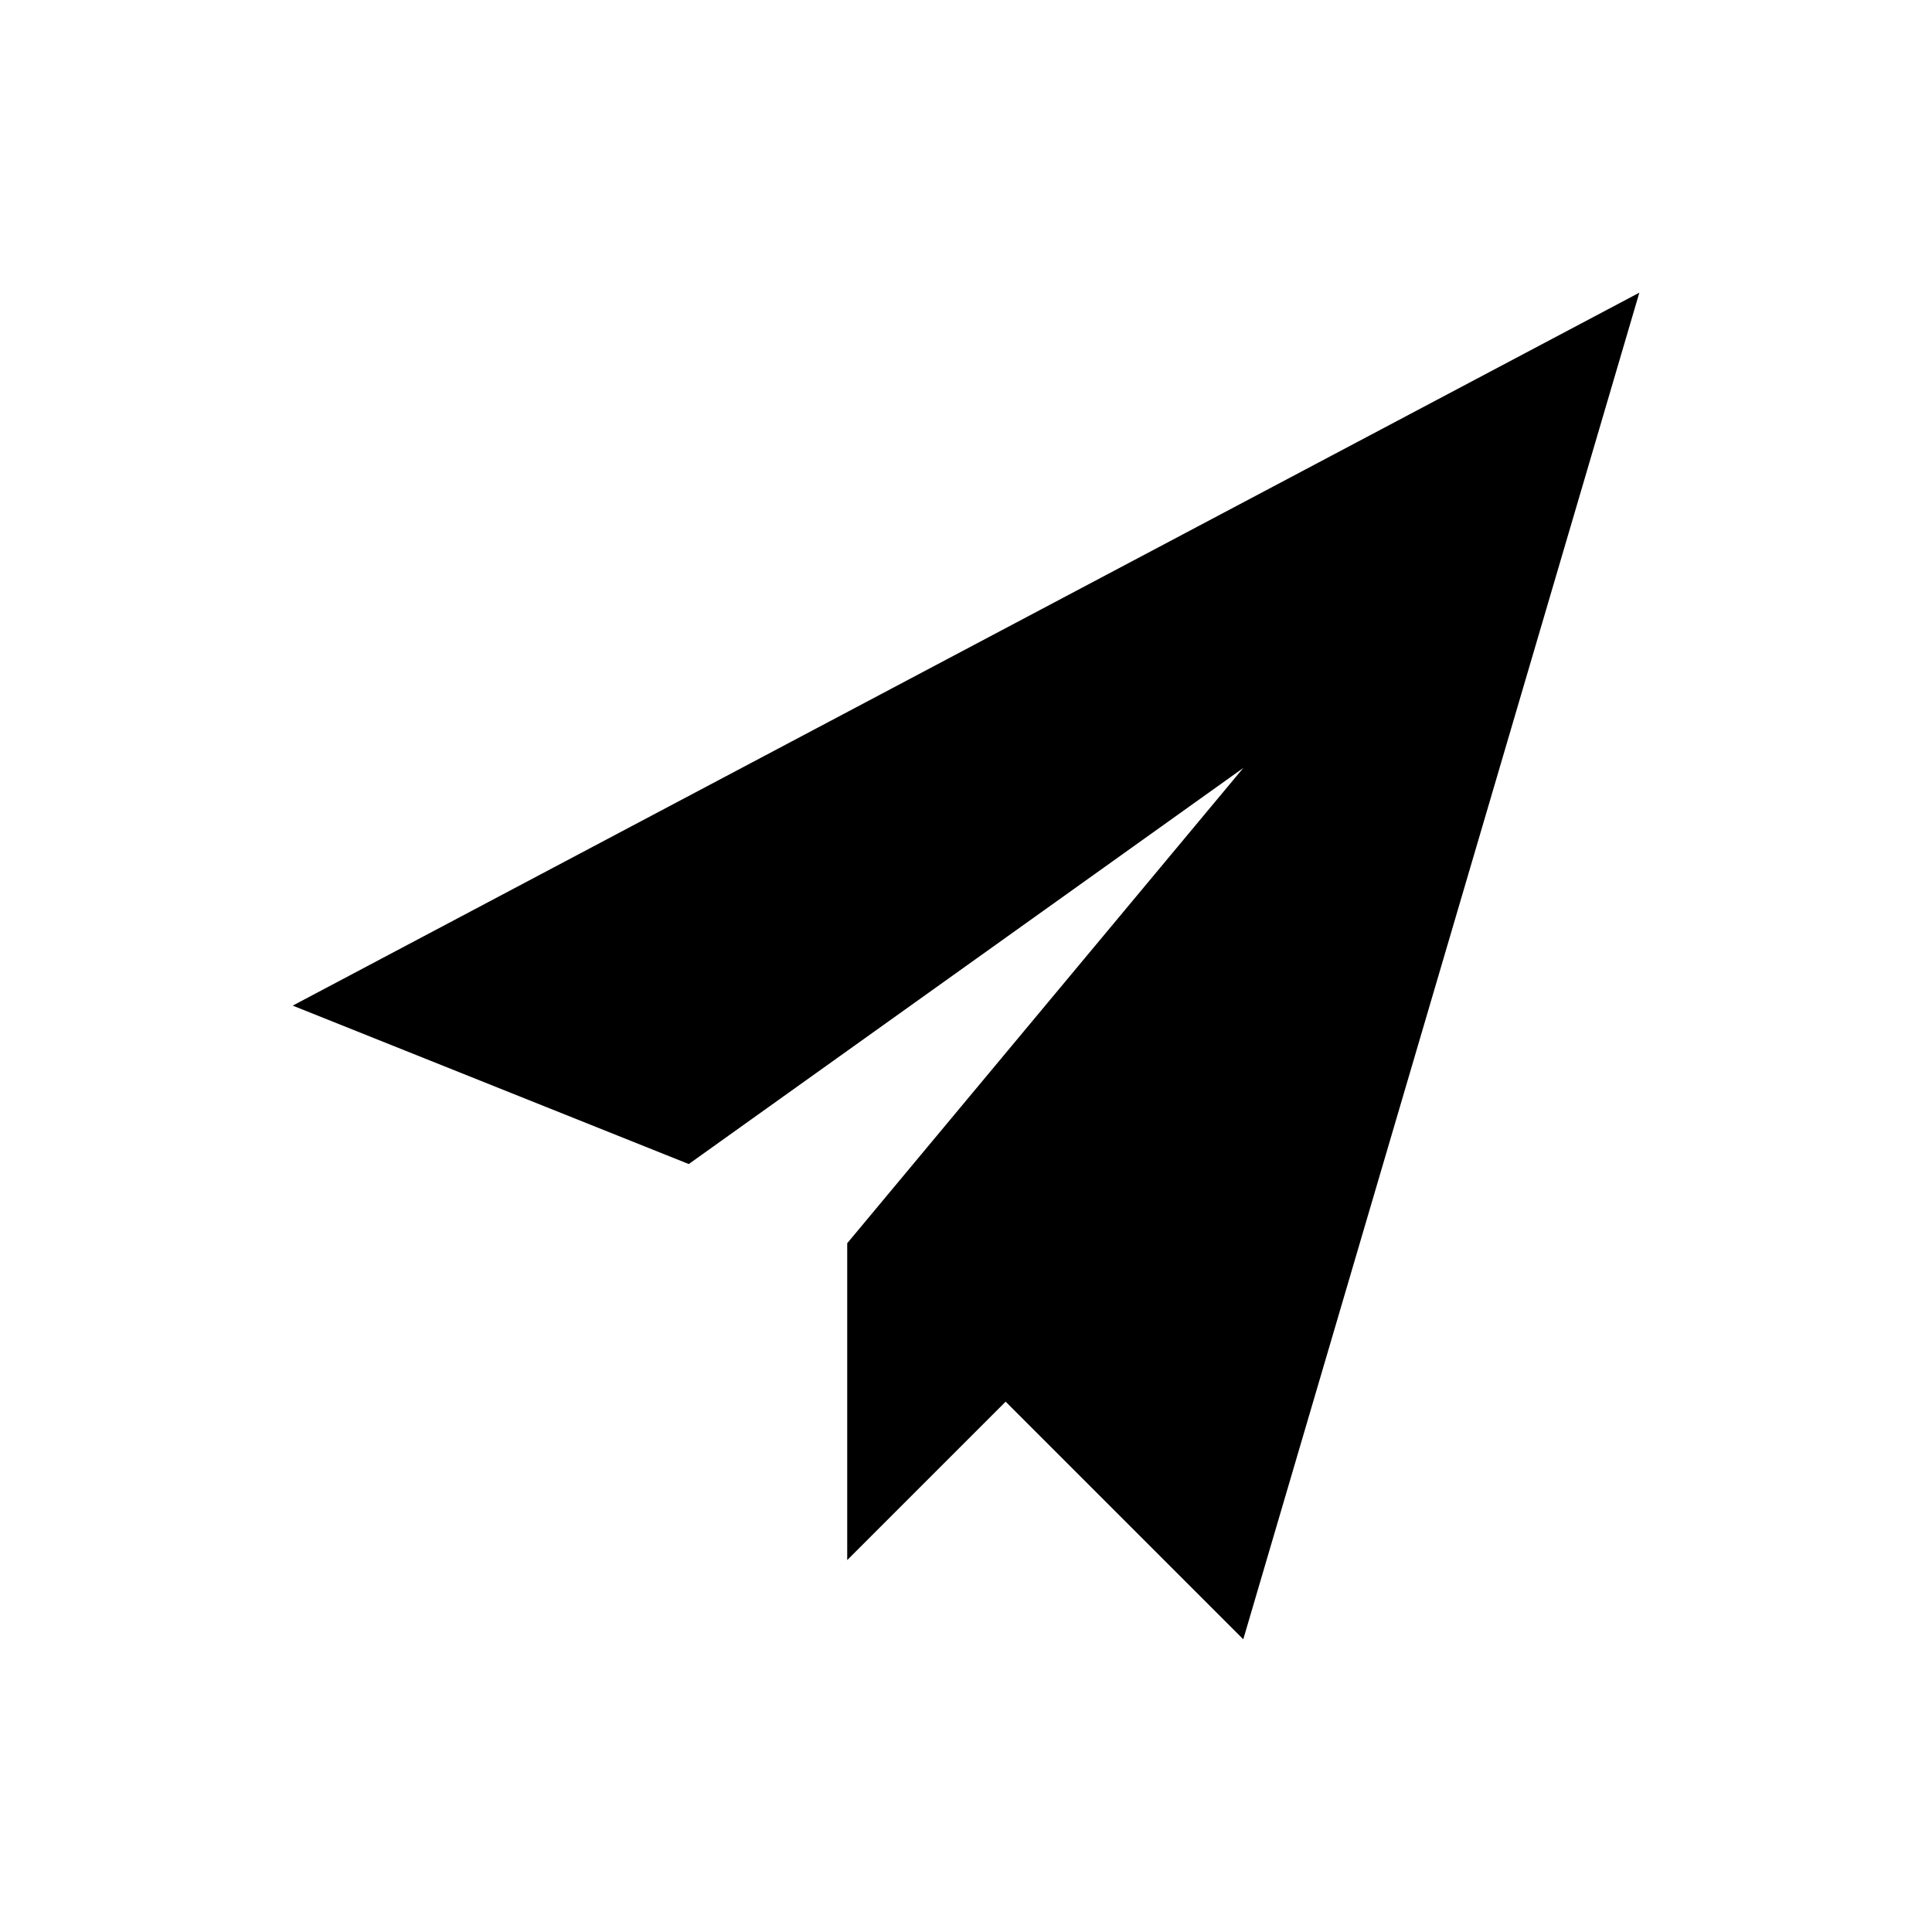
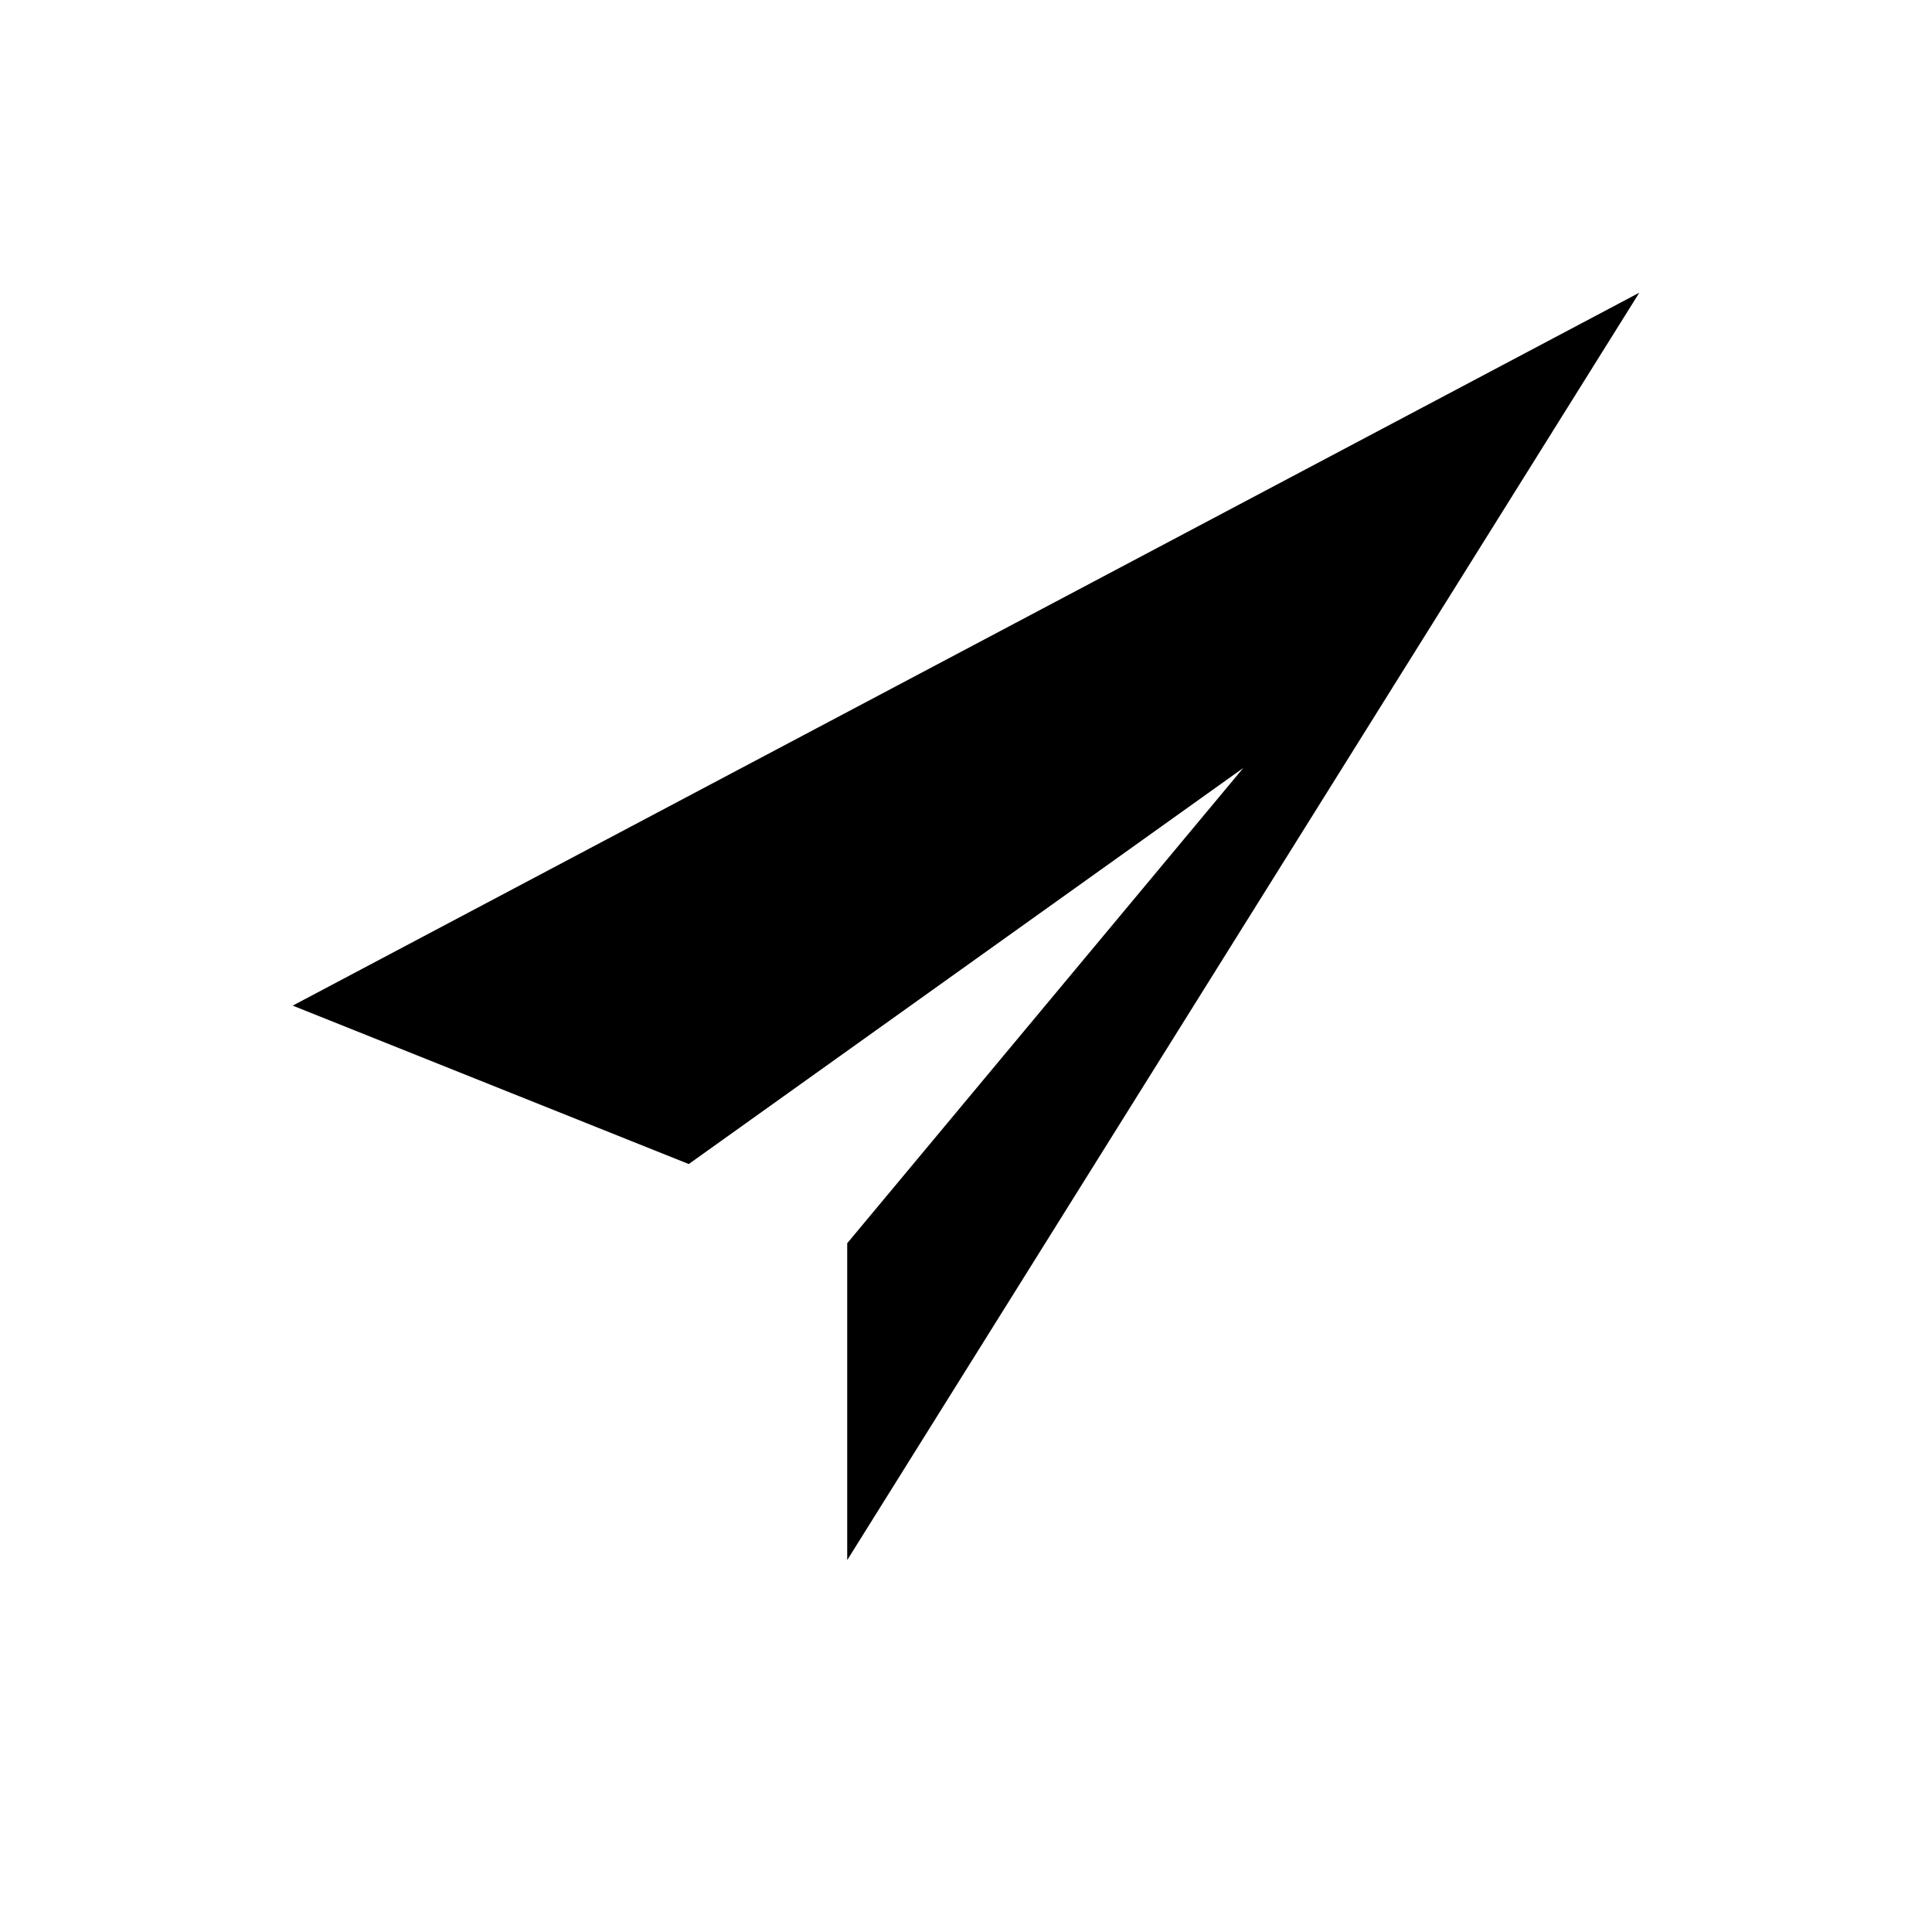
<svg xmlns="http://www.w3.org/2000/svg" fill="#000000" width="800px" height="800px" version="1.1" viewBox="144 144 512 512">
-   <path d="m578.43 221.57-356.86 188.93 104.96 41.984 146.95-104.96-104.96 125.95v83.965l41.984-41.984 62.977 62.977 104.96-356.86" />
+   <path d="m578.43 221.57-356.86 188.93 104.96 41.984 146.95-104.96-104.96 125.95v83.965" />
</svg>